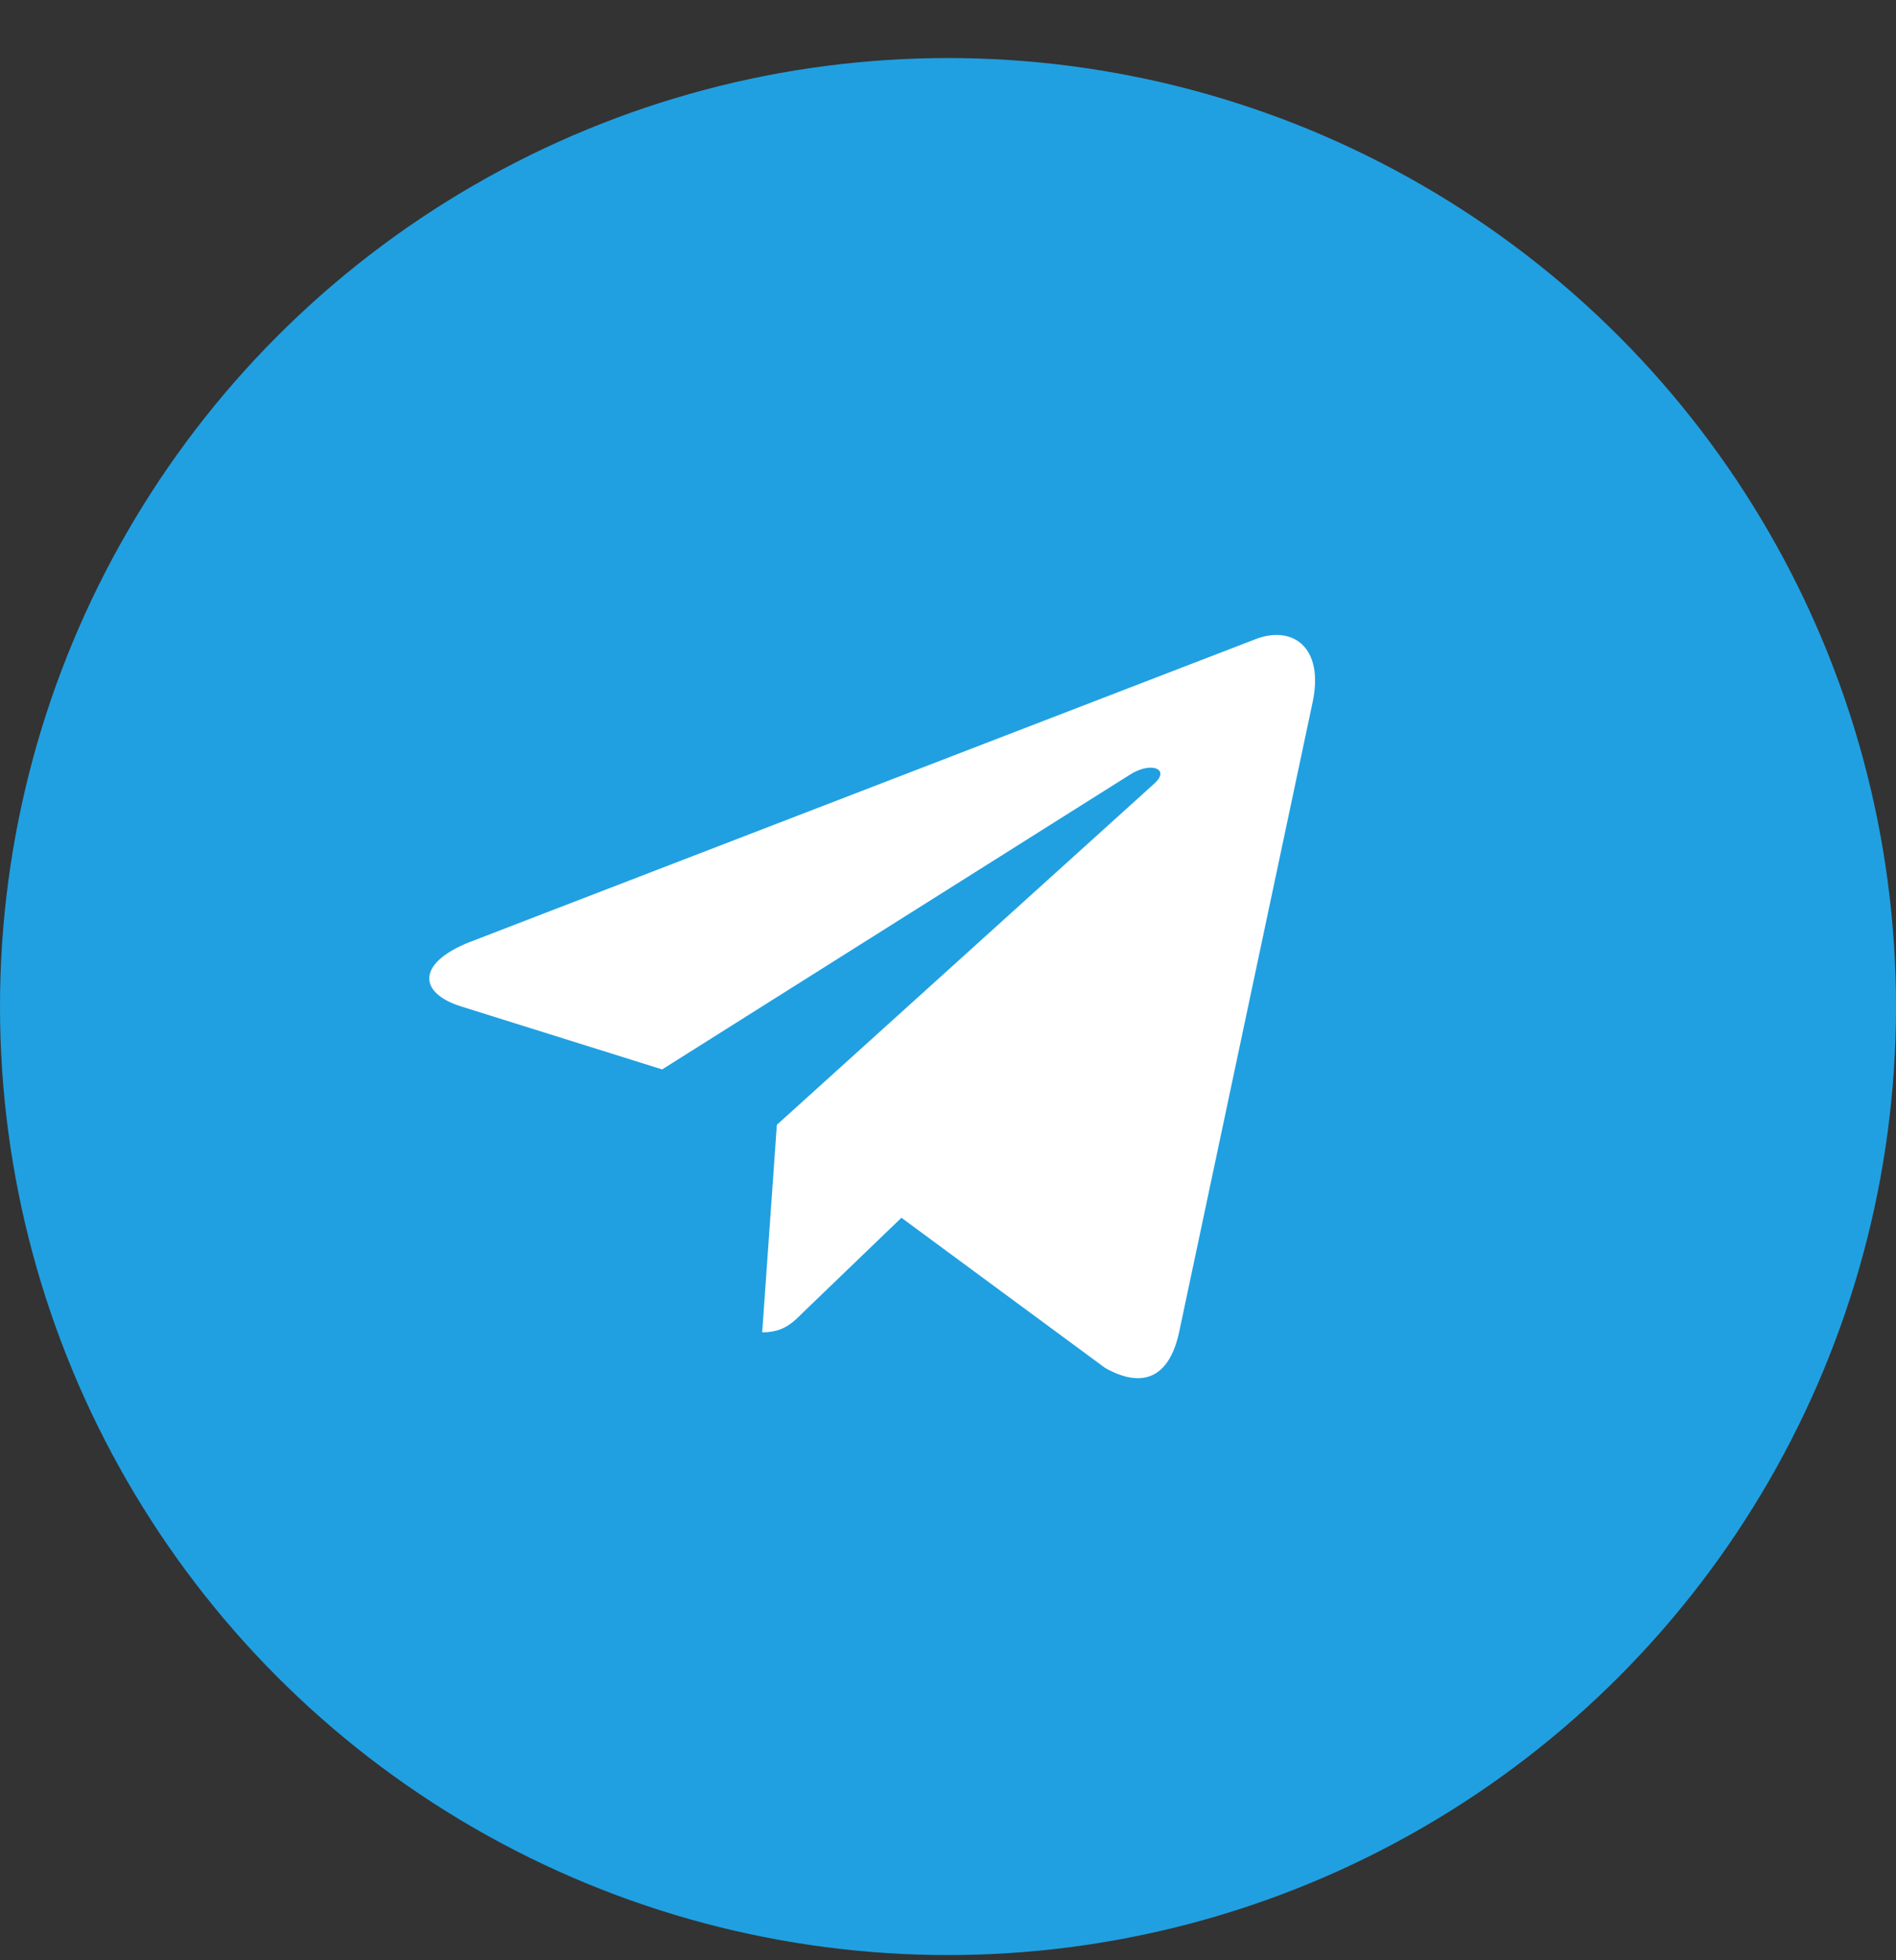
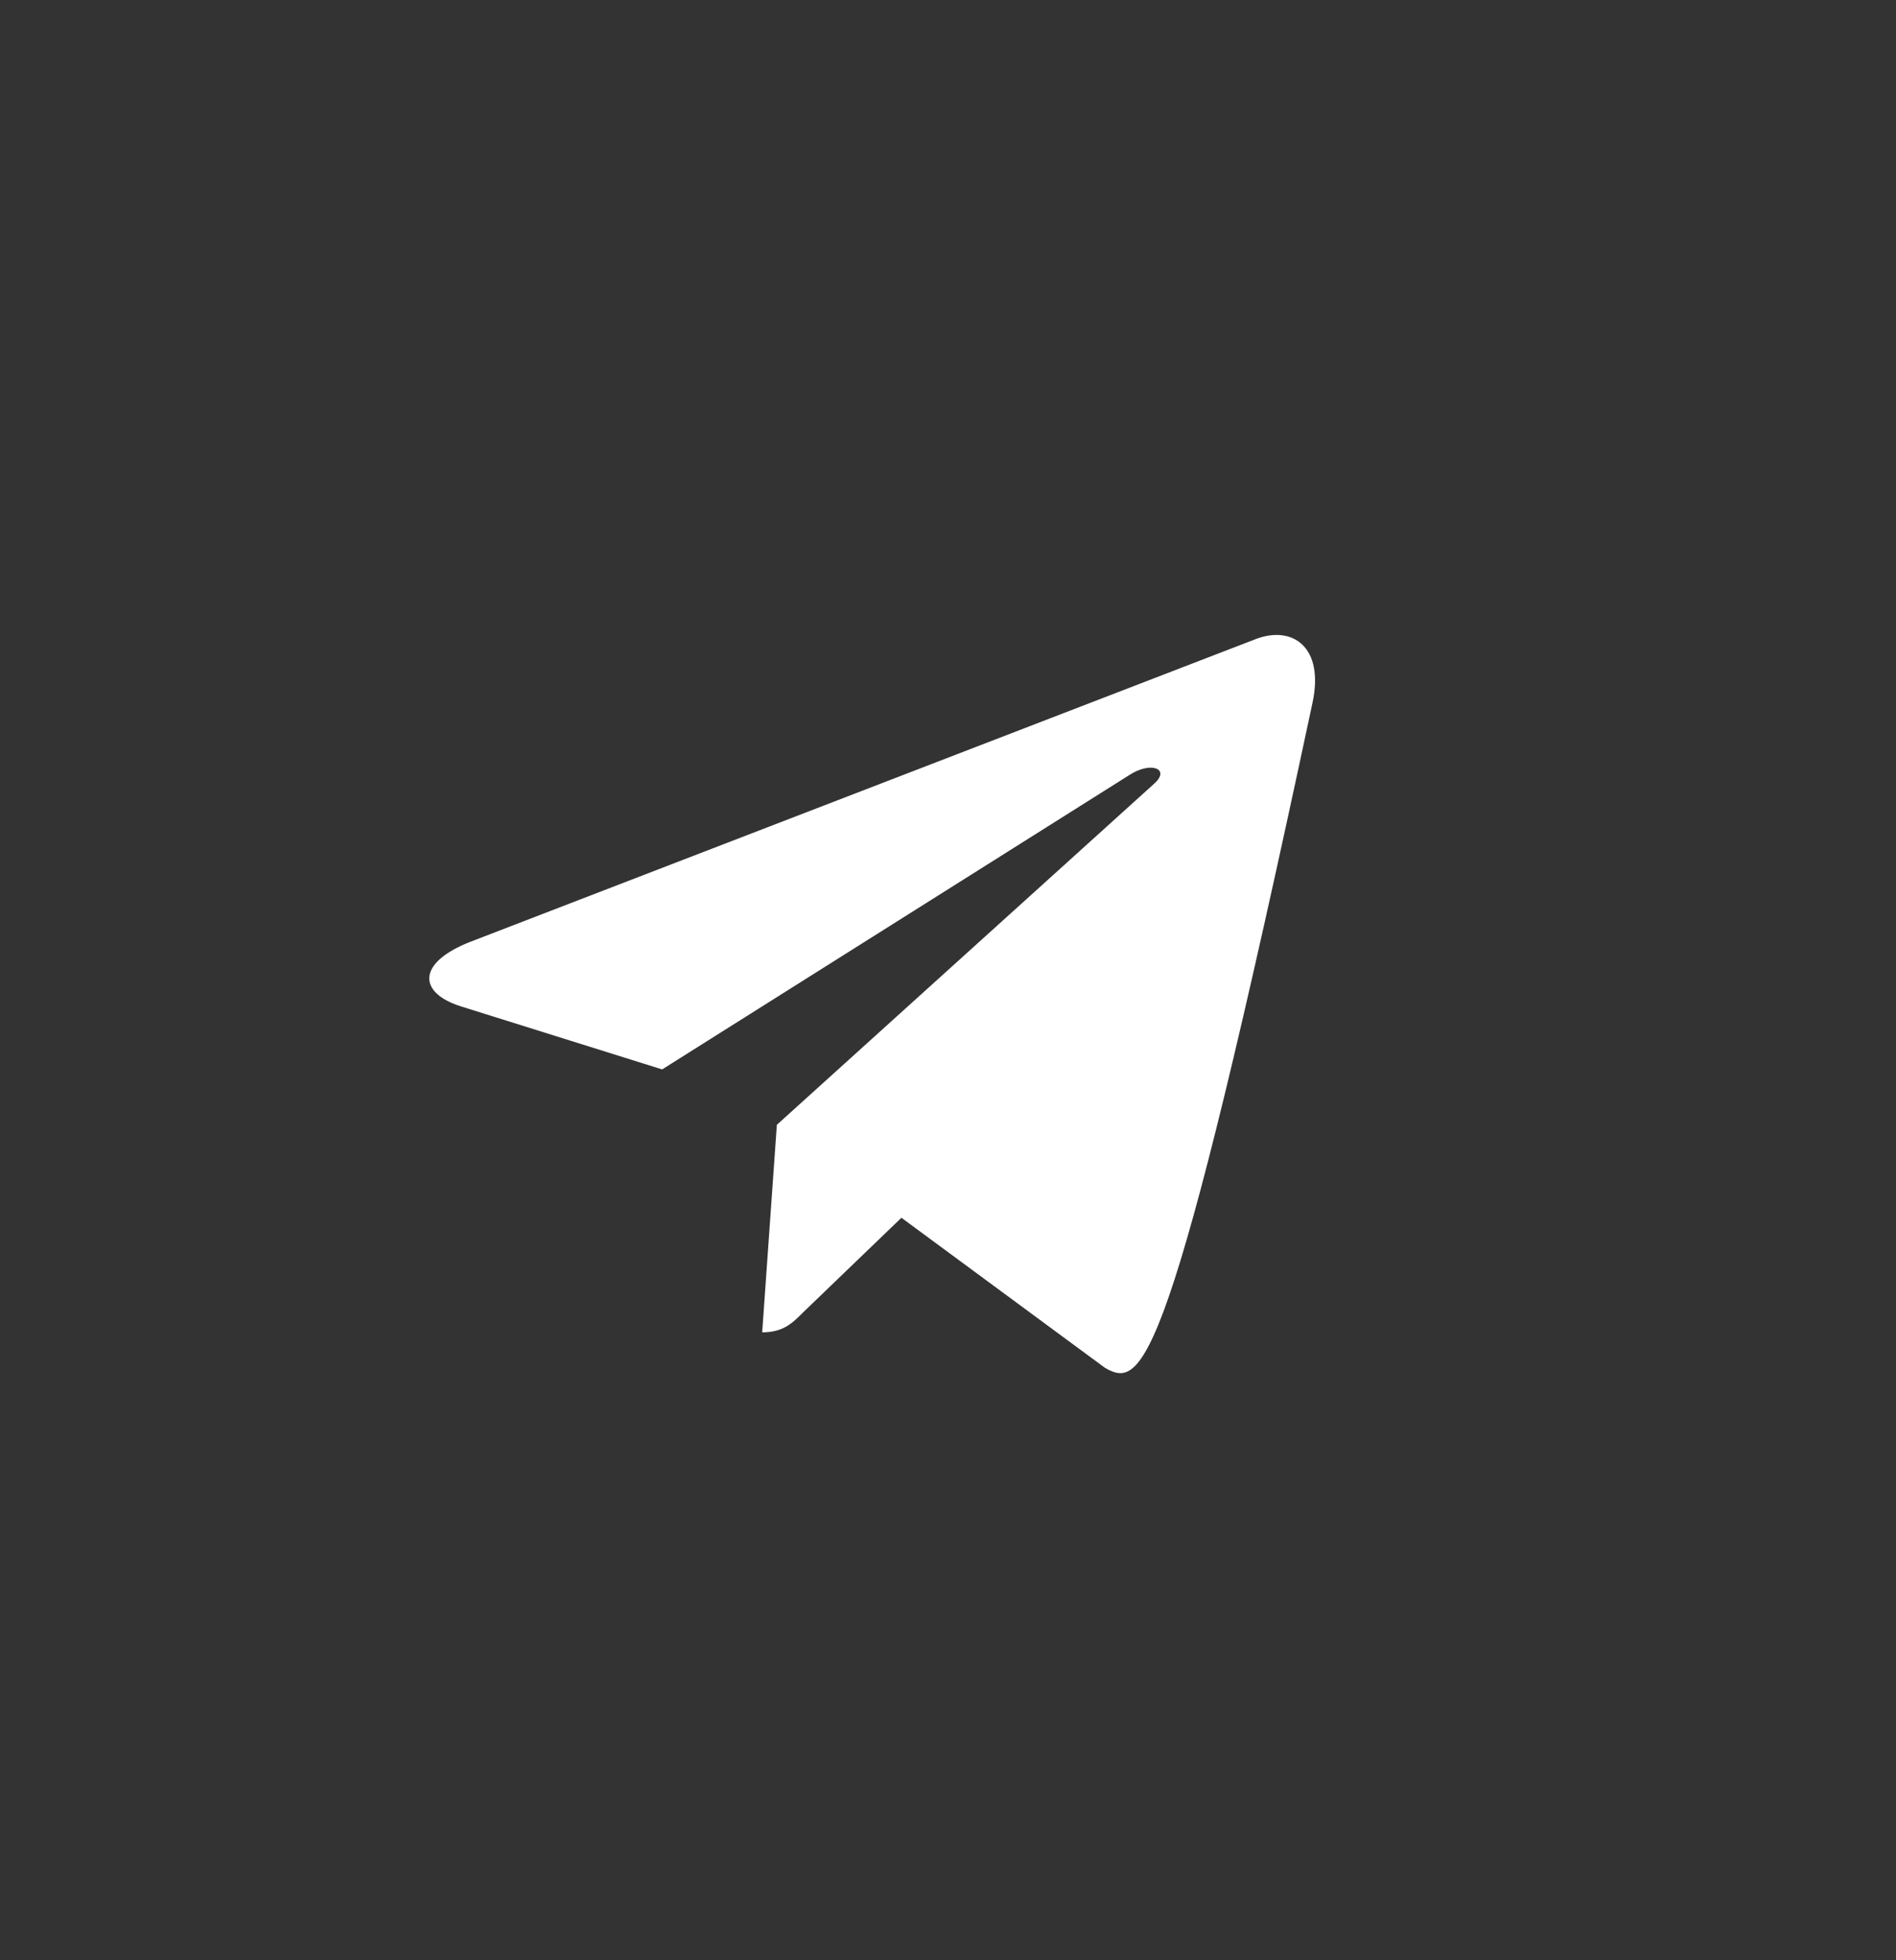
<svg xmlns="http://www.w3.org/2000/svg" width="30" height="31" viewBox="0 0 30 31" fill="none">
  <rect x="0" y="0" width="30" height="31" fill="#333333" stroke="none" />
-   <circle cx="15" cy="15.918" r="15" fill="#20A0E1" />
-   <path d="M20.768 11.111L18.653 21.086C18.493 21.79 18.077 21.965 17.486 21.633L14.263 19.258L12.708 20.754C12.536 20.926 12.392 21.07 12.06 21.07L12.292 17.788L18.265 12.391C18.524 12.159 18.209 12.031 17.861 12.262L10.477 16.912L7.299 15.917C6.607 15.701 6.595 15.225 7.442 14.894L19.876 10.104C20.452 9.888 20.956 10.232 20.768 11.111Z" fill="white" />
+   <path d="M20.768 11.111C18.493 21.79 18.077 21.965 17.486 21.633L14.263 19.258L12.708 20.754C12.536 20.926 12.392 21.07 12.06 21.07L12.292 17.788L18.265 12.391C18.524 12.159 18.209 12.031 17.861 12.262L10.477 16.912L7.299 15.917C6.607 15.701 6.595 15.225 7.442 14.894L19.876 10.104C20.452 9.888 20.956 10.232 20.768 11.111Z" fill="white" />
</svg>